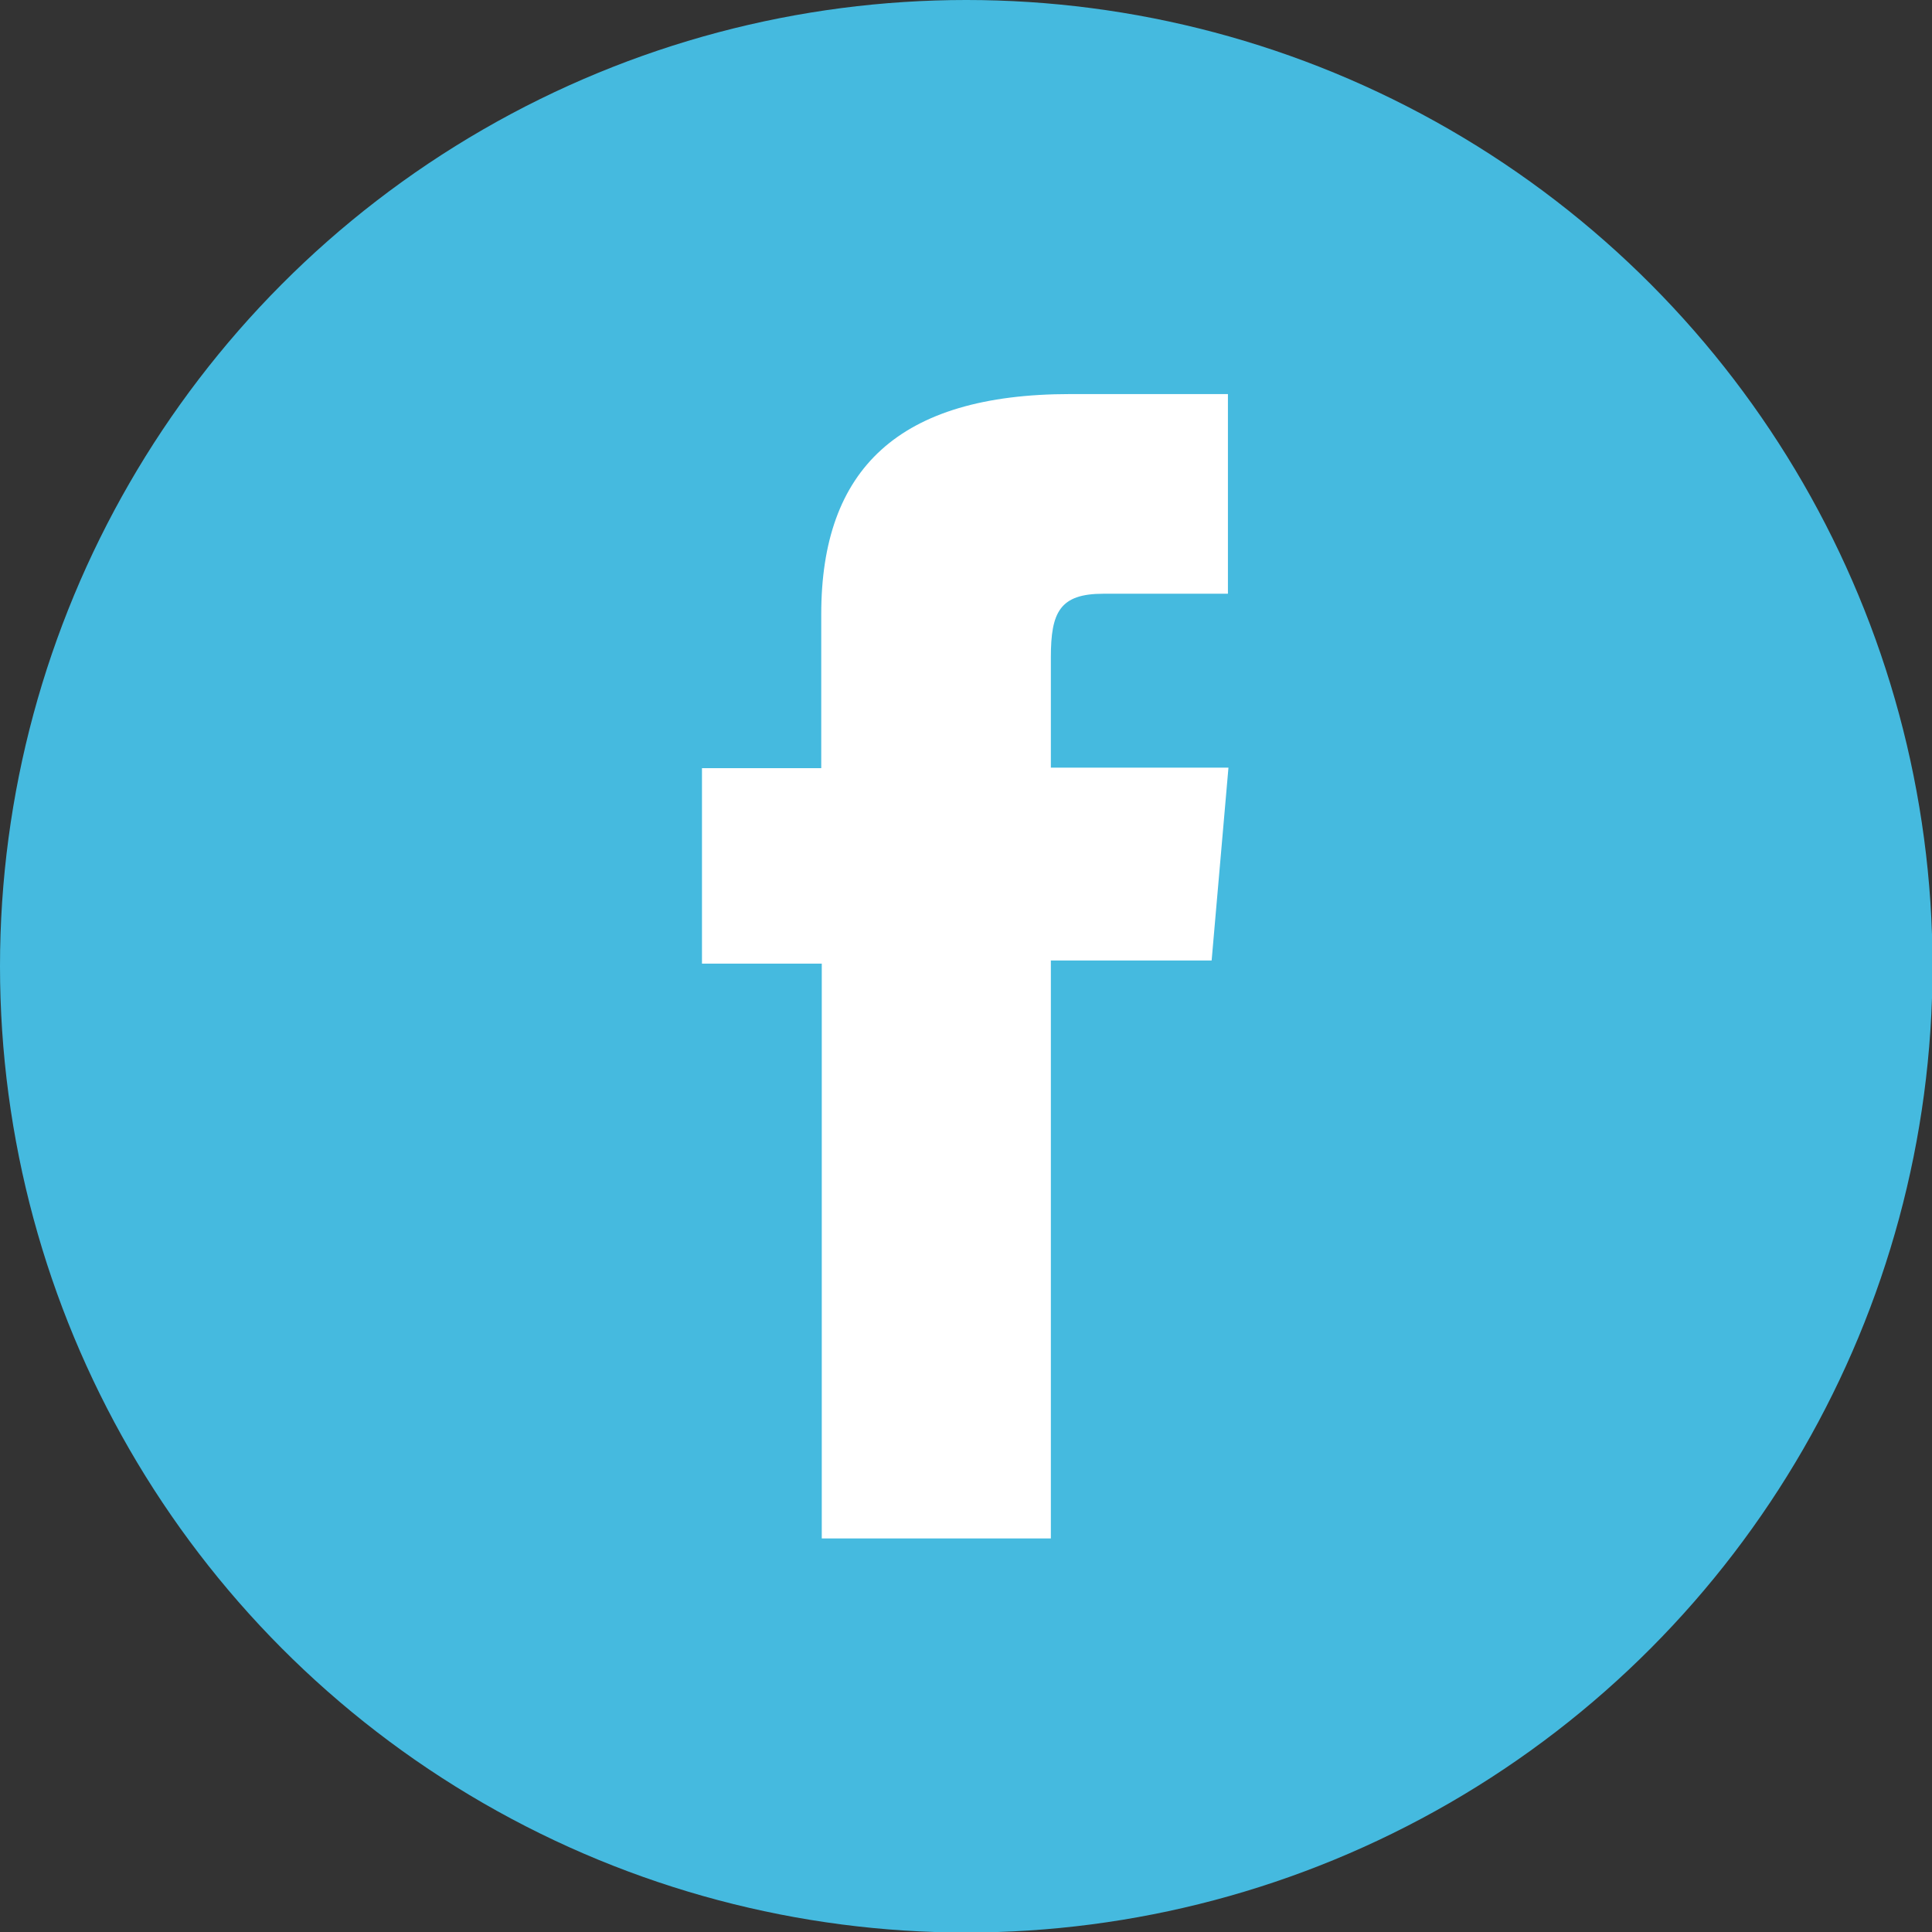
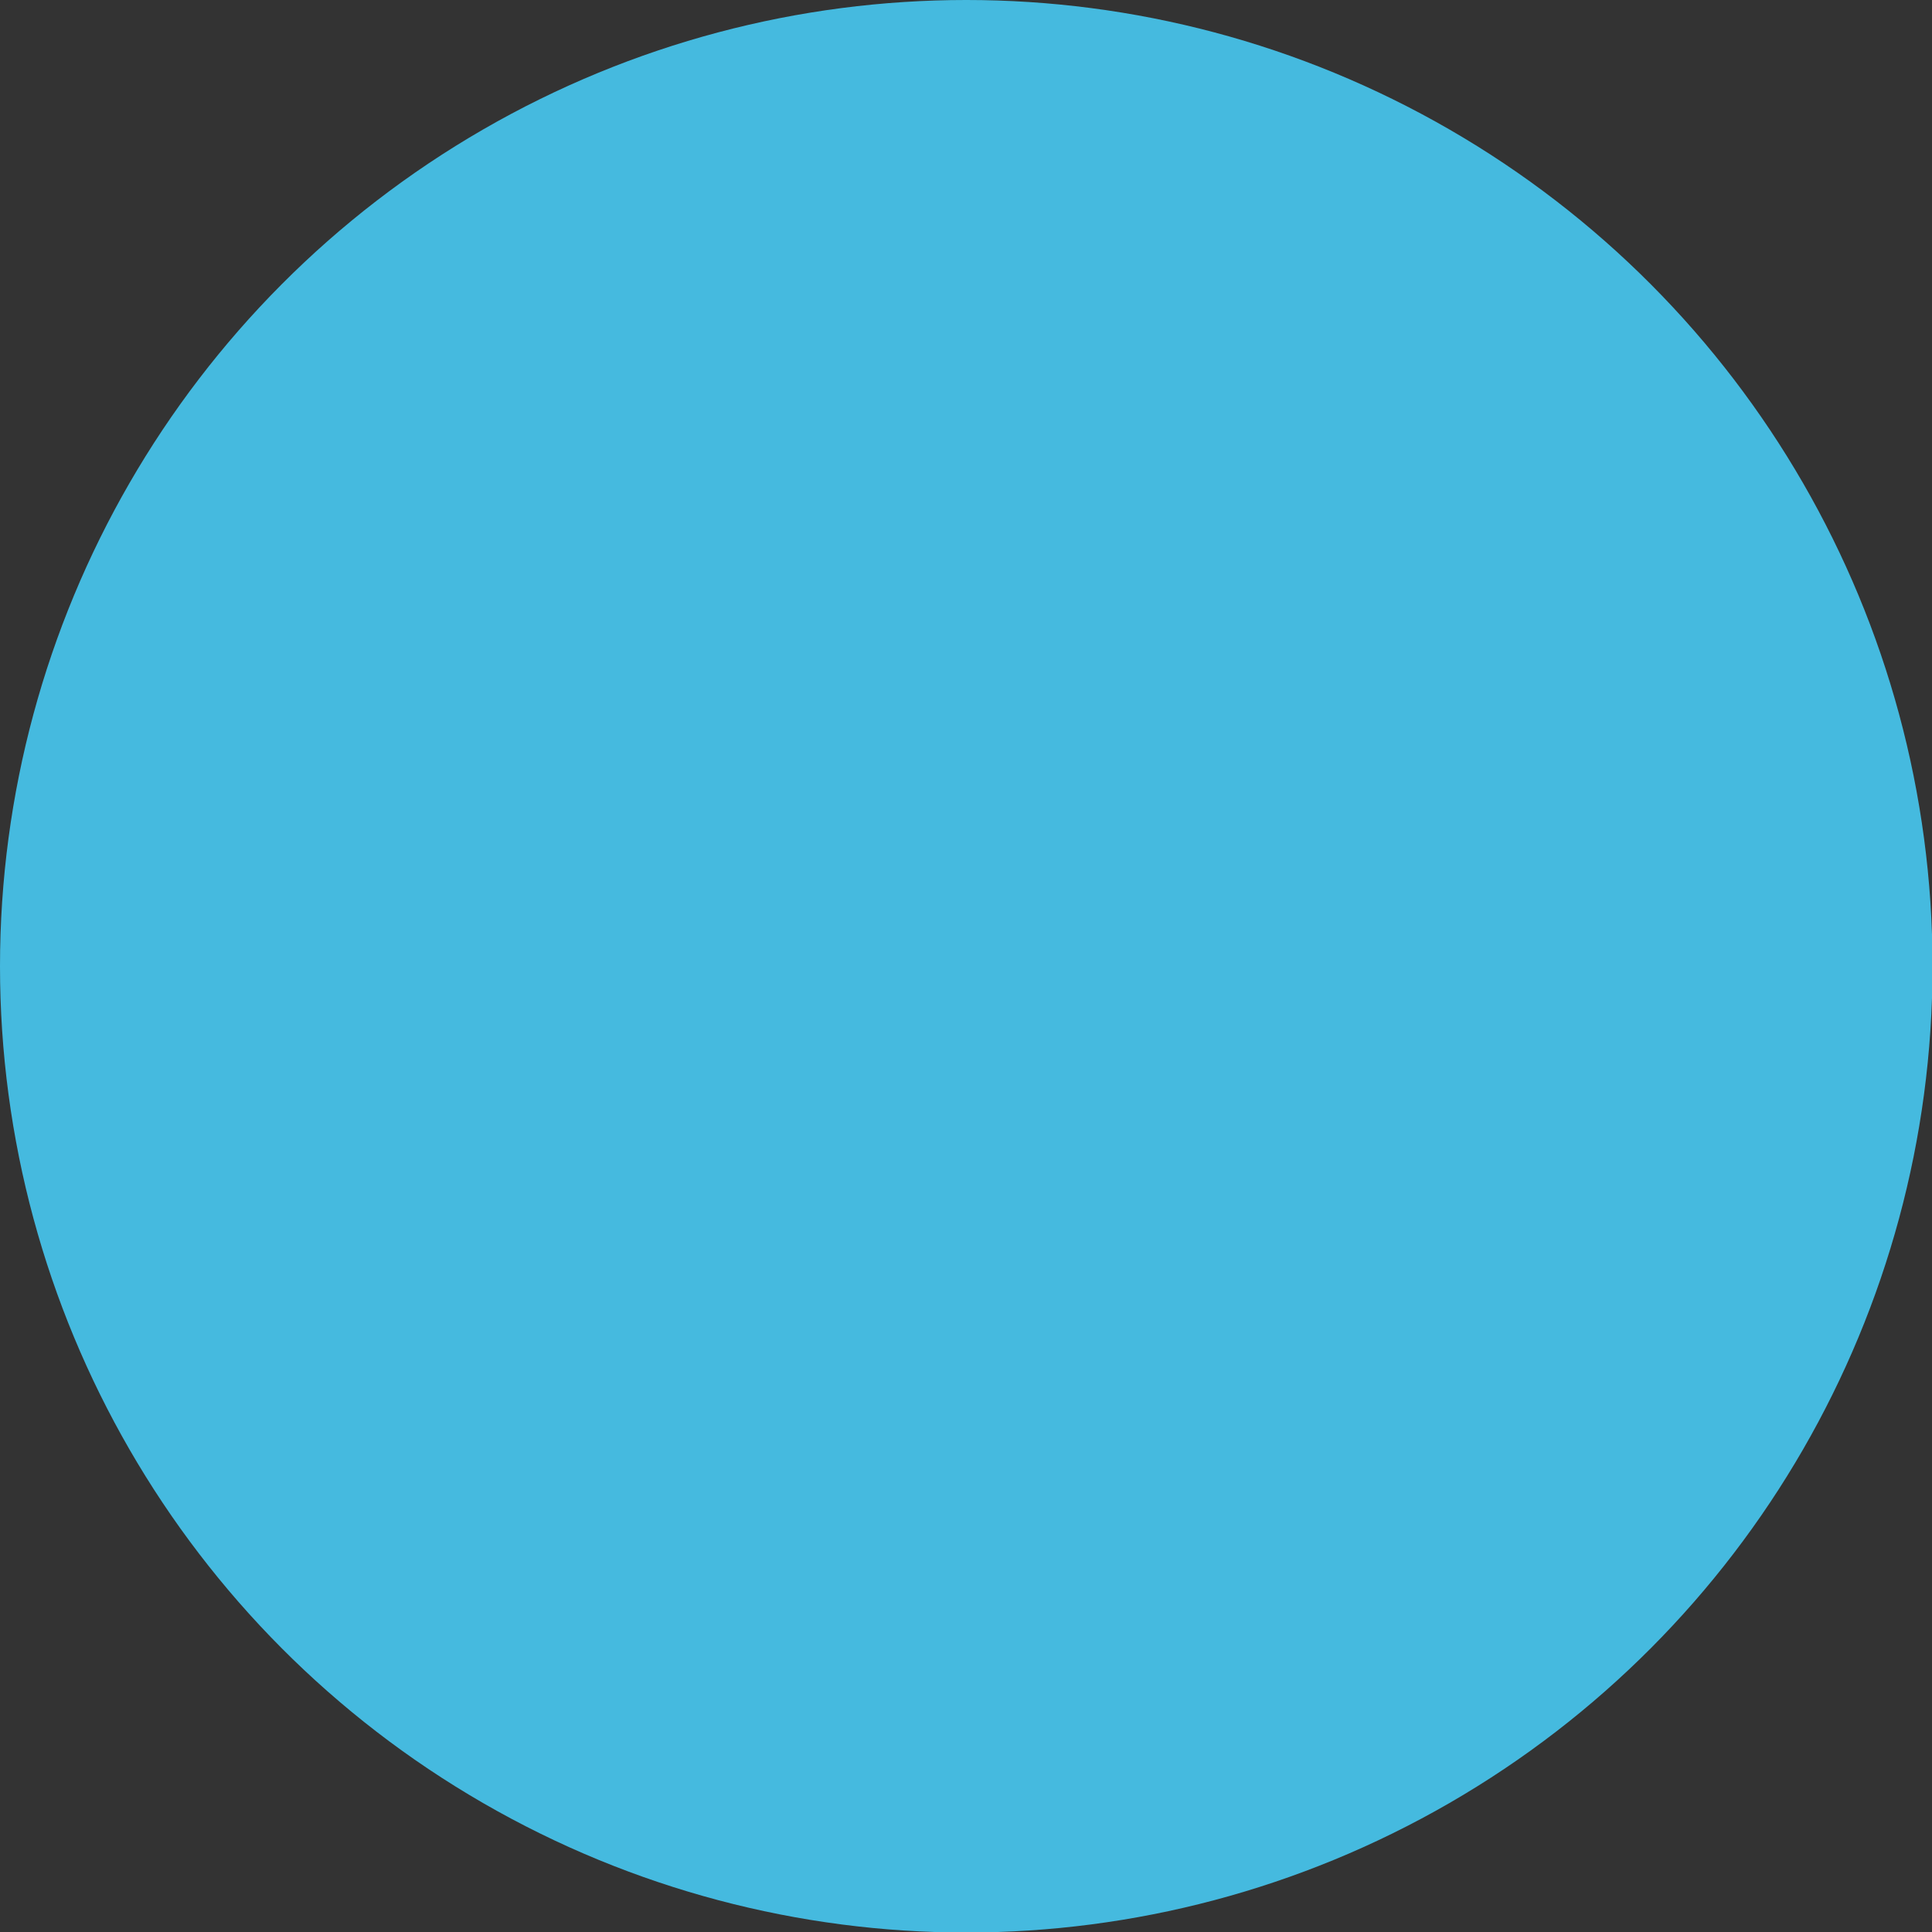
<svg xmlns="http://www.w3.org/2000/svg" viewBox="0 0 36.77 36.77">
  <rect x="0" y="0" width="36.77" height="36.77" fill="#333333" stroke="none" />
  <circle cx="18.39" cy="18.39" fill="#45badf" r="18.39" />
-   <path d="m15.64 29.28h4.36v-11h3.06l.32-3.67h-3.38v-2.1c0-.86.17-1.21 1-1.21h2.37v-3.8h-3c-3.27 0-4.74 1.43-4.74 4.19v2.93h-2.27v3.72h2.28z" fill="#fff" />
</svg>